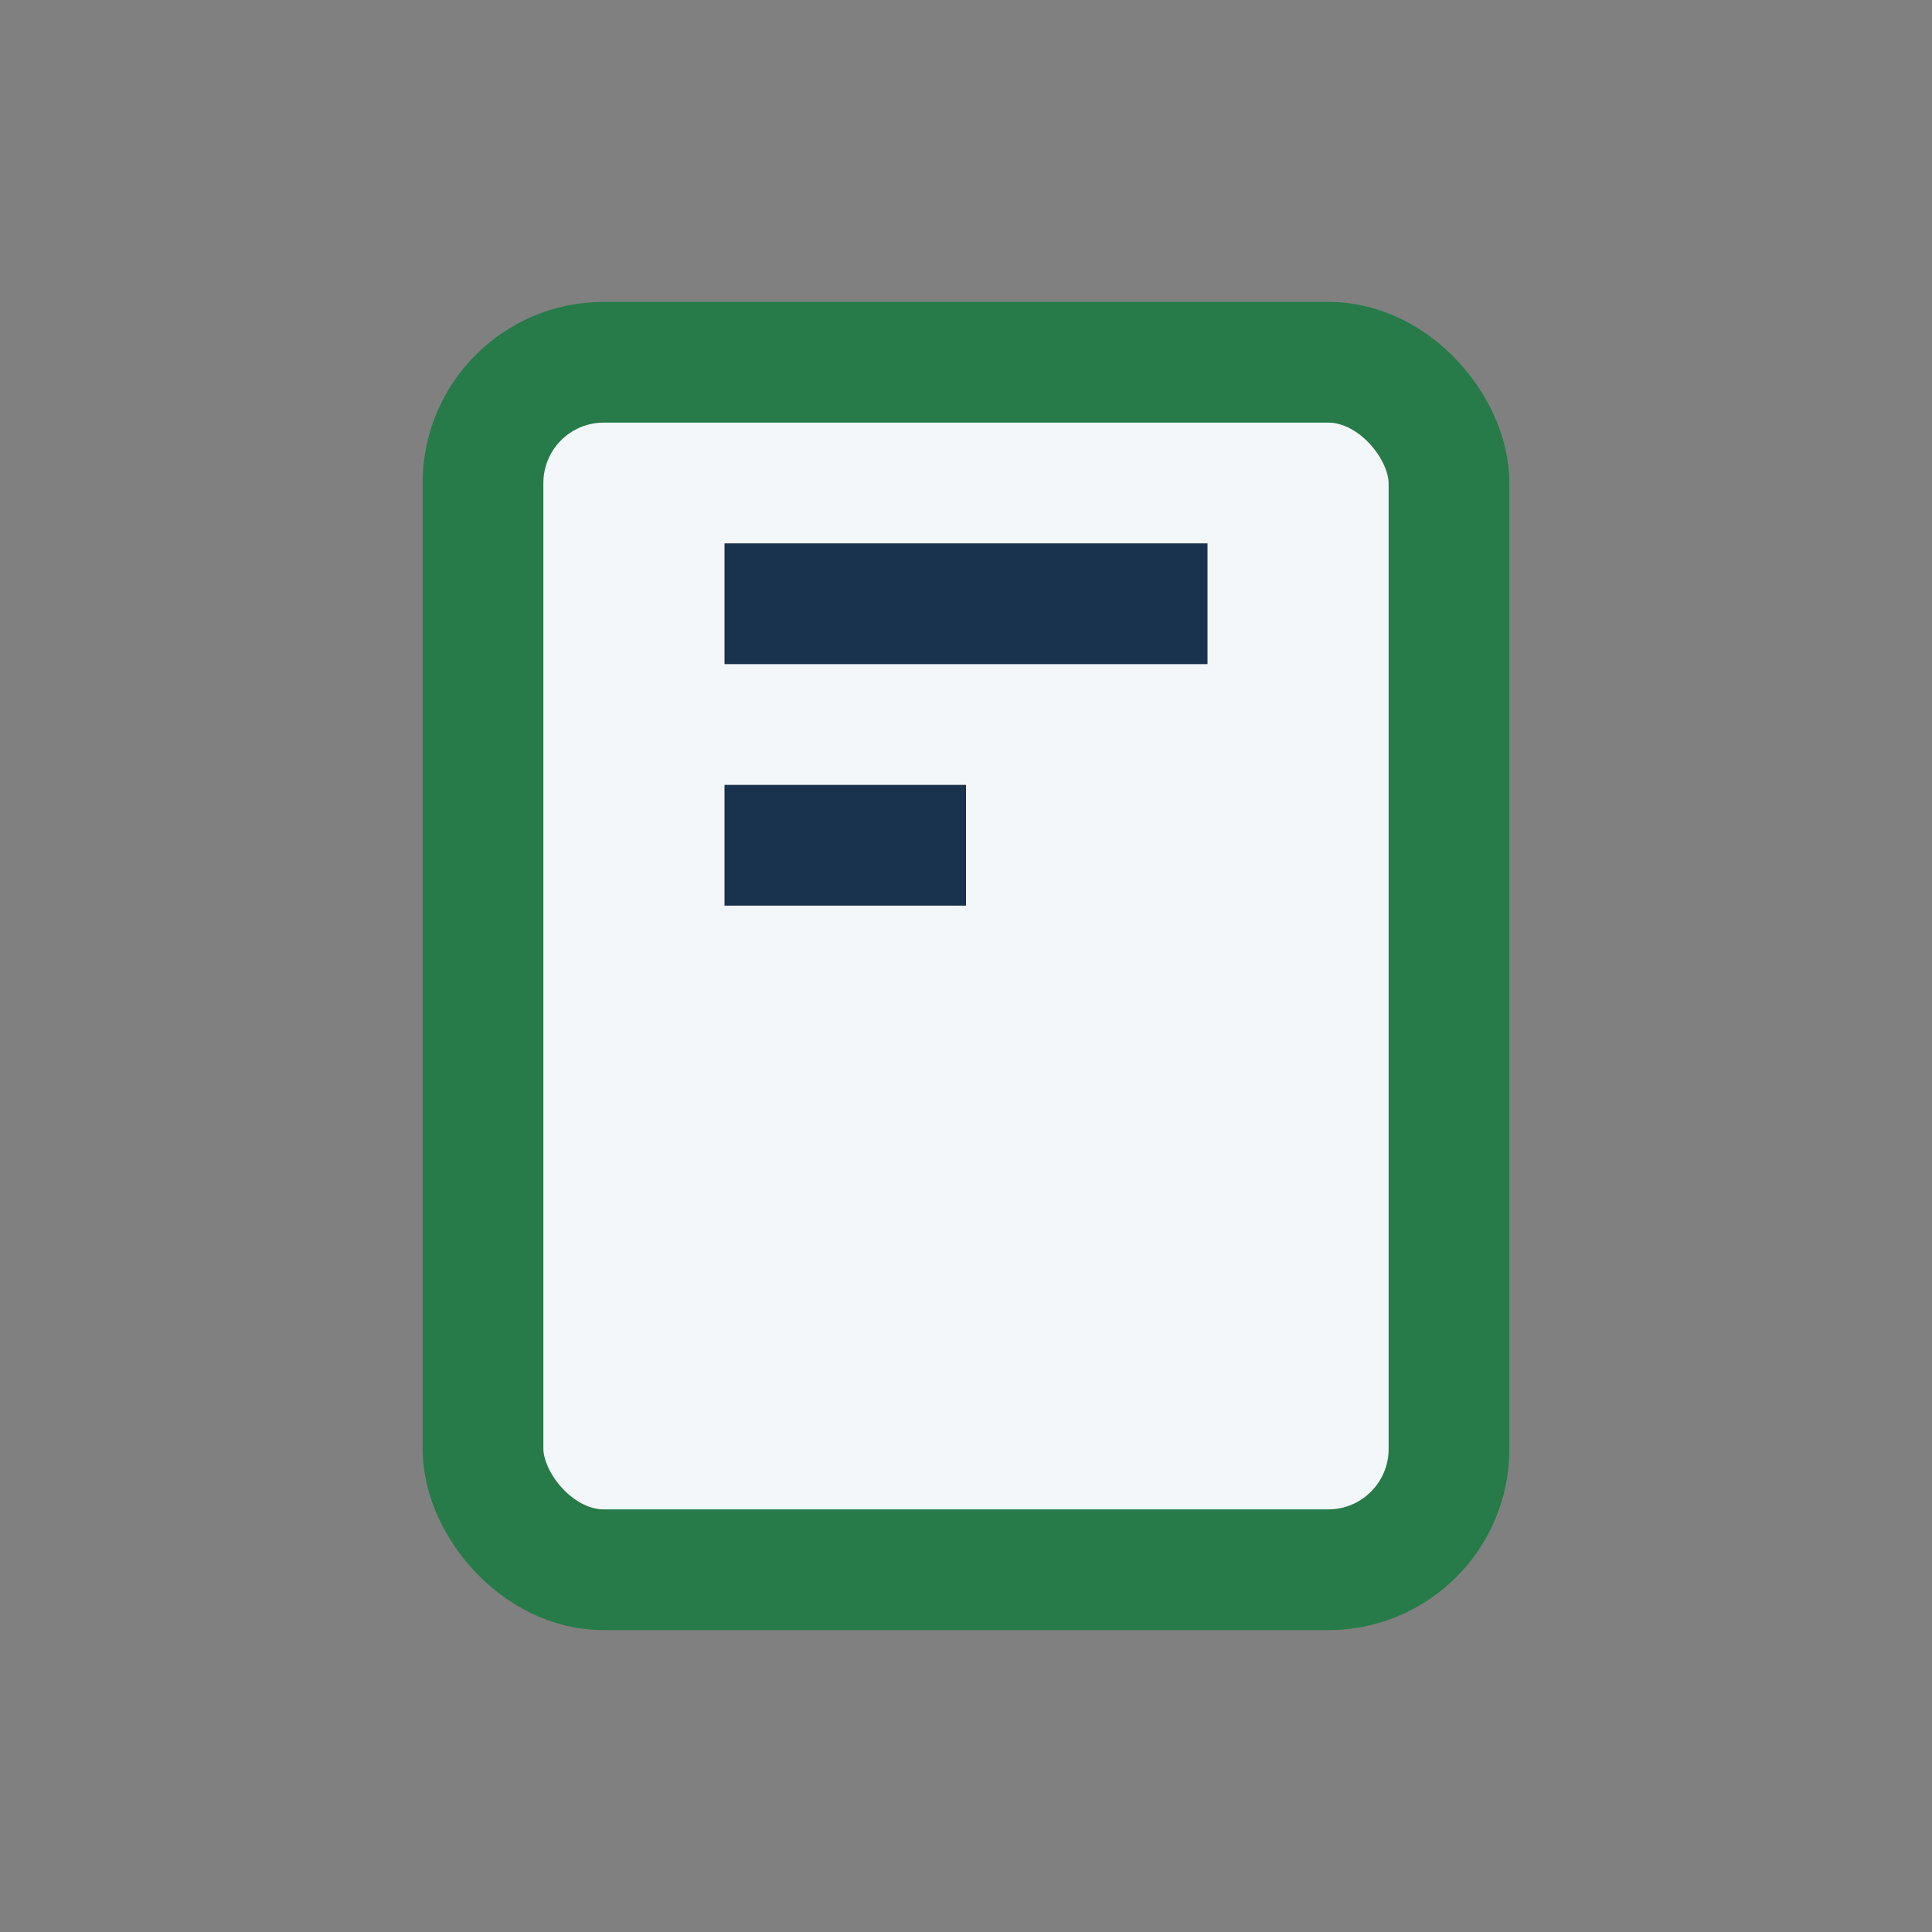
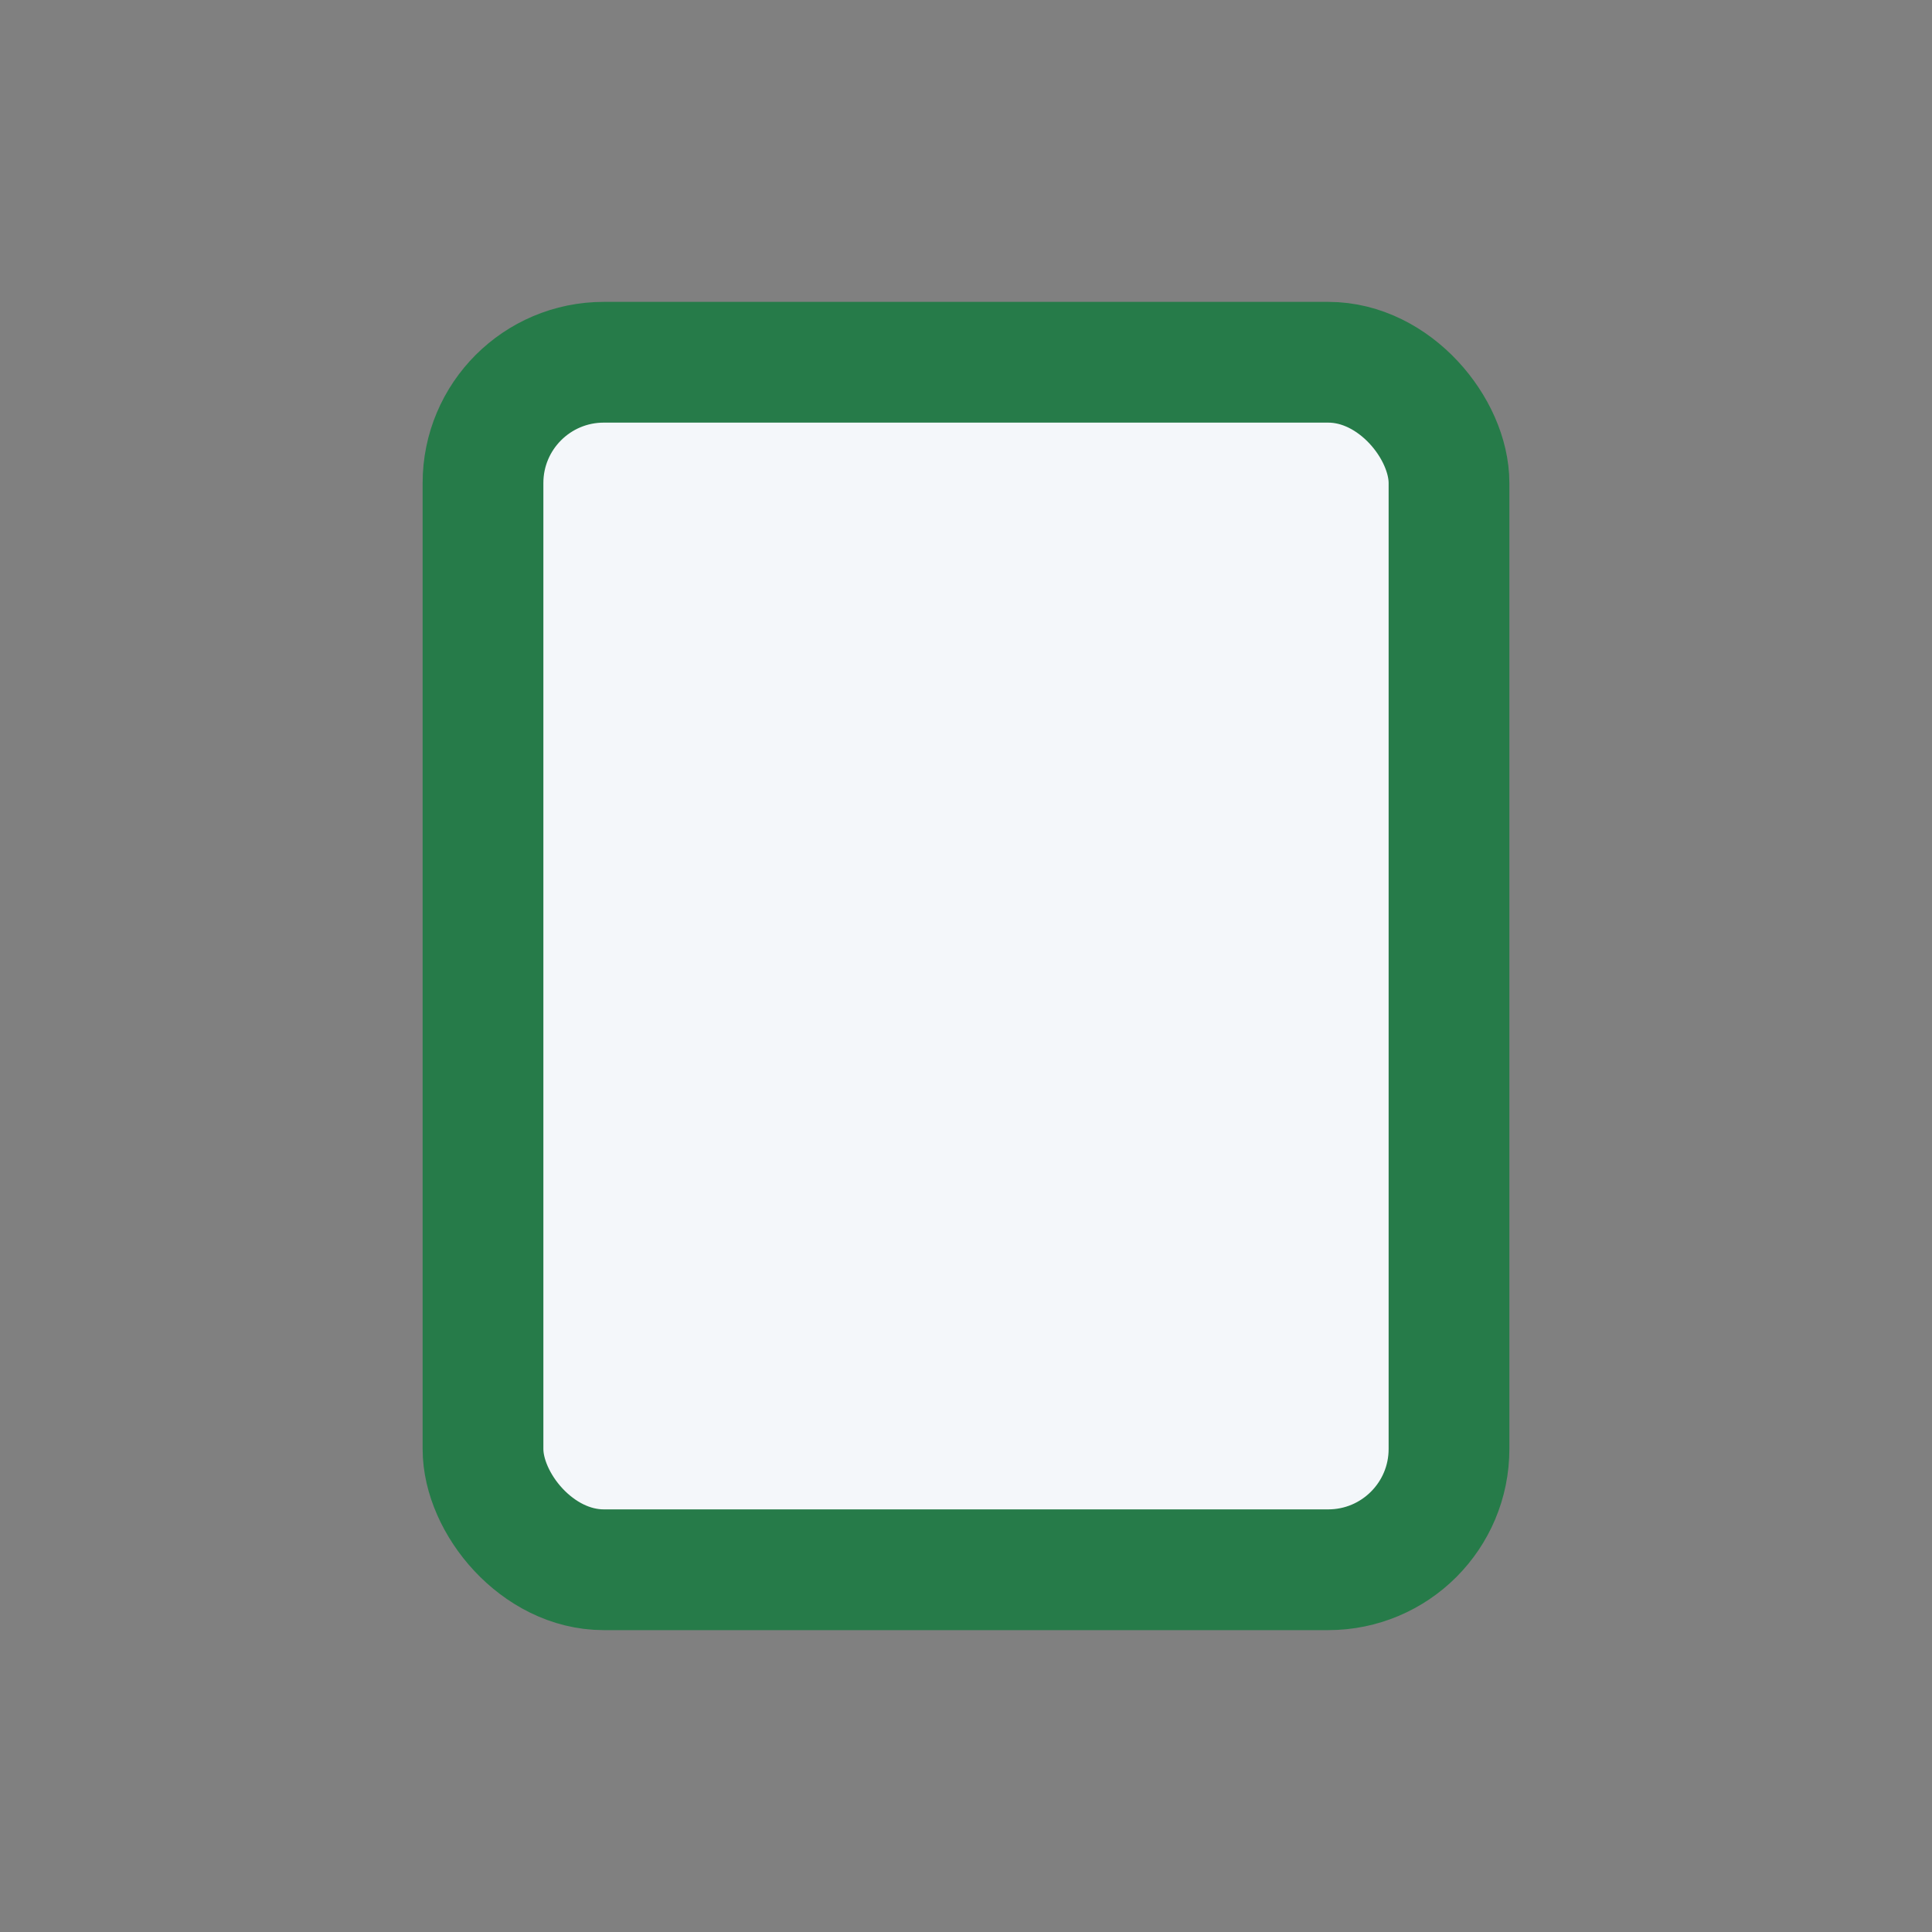
<svg xmlns="http://www.w3.org/2000/svg" width="32" height="32" viewBox="0 0 32 32">
  <rect x="0" y="0" width="32" height="32" fill="#808080" stroke="none" />
  <rect x="8" y="6" width="16" height="20" rx="2" fill="#F4F7FA" stroke="#267B49" stroke-width="2" />
-   <path d="M12 10h8M12 14h4" stroke="#19324D" stroke-width="2" />
</svg>